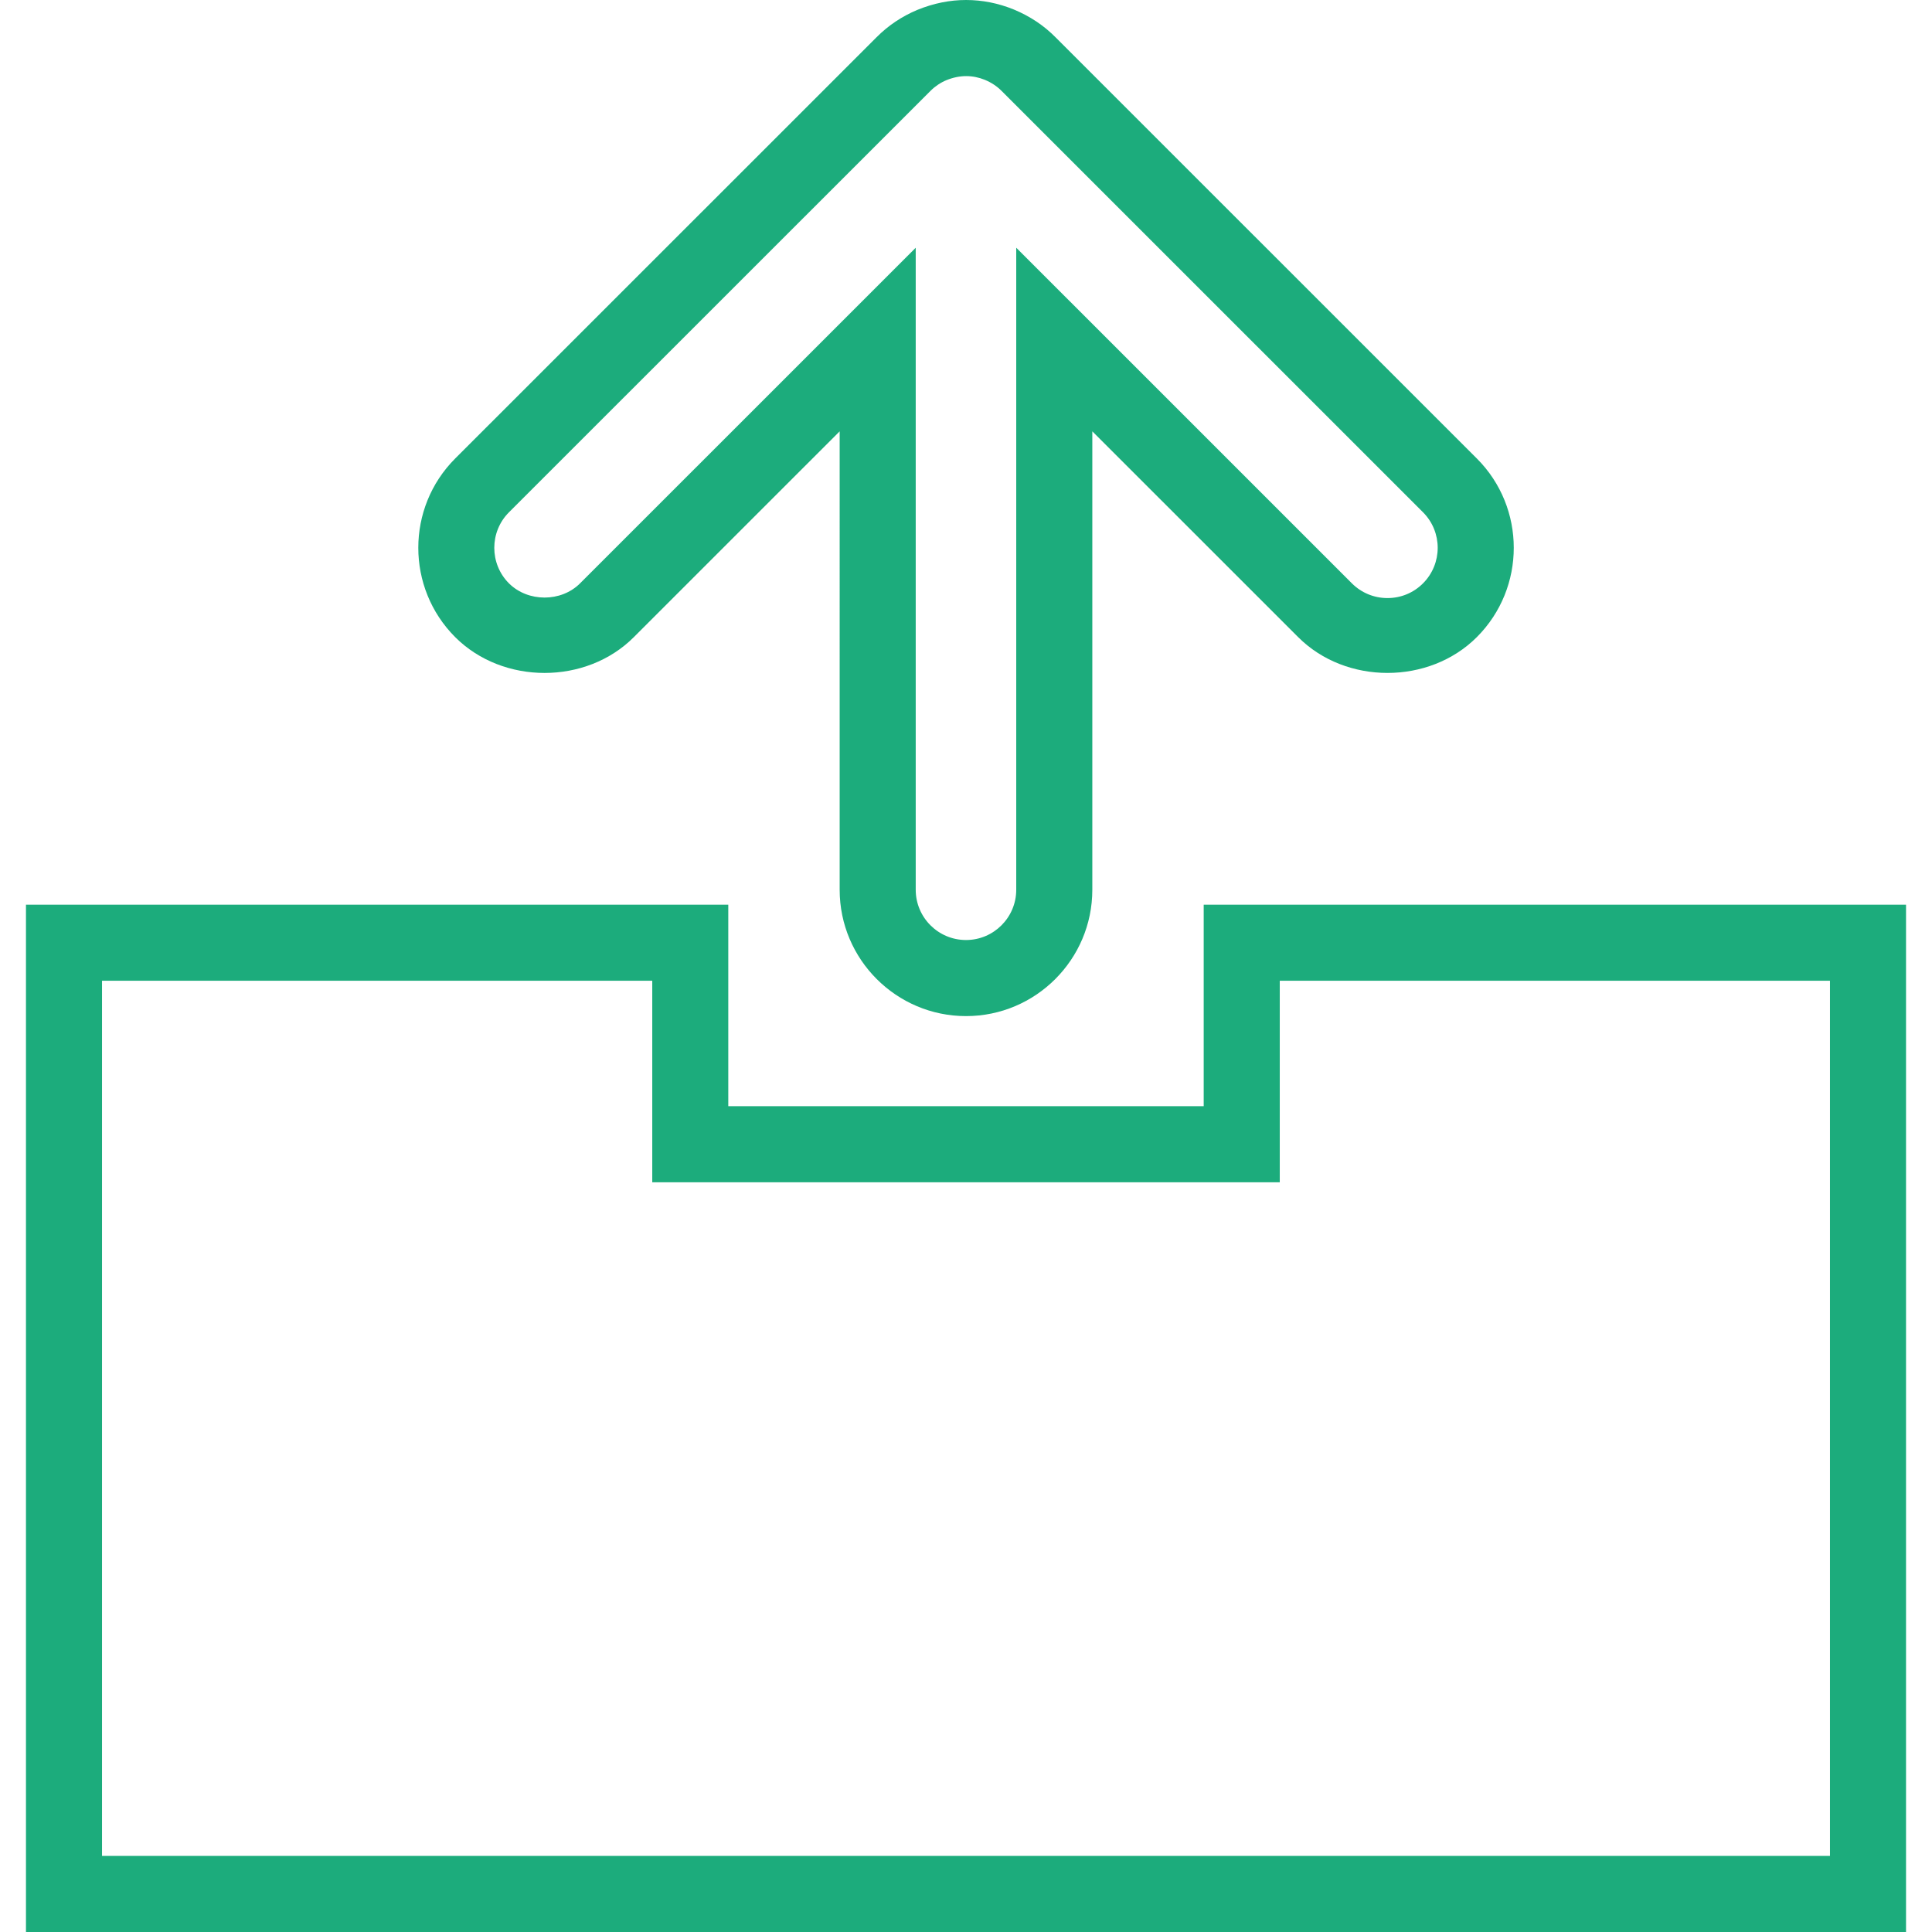
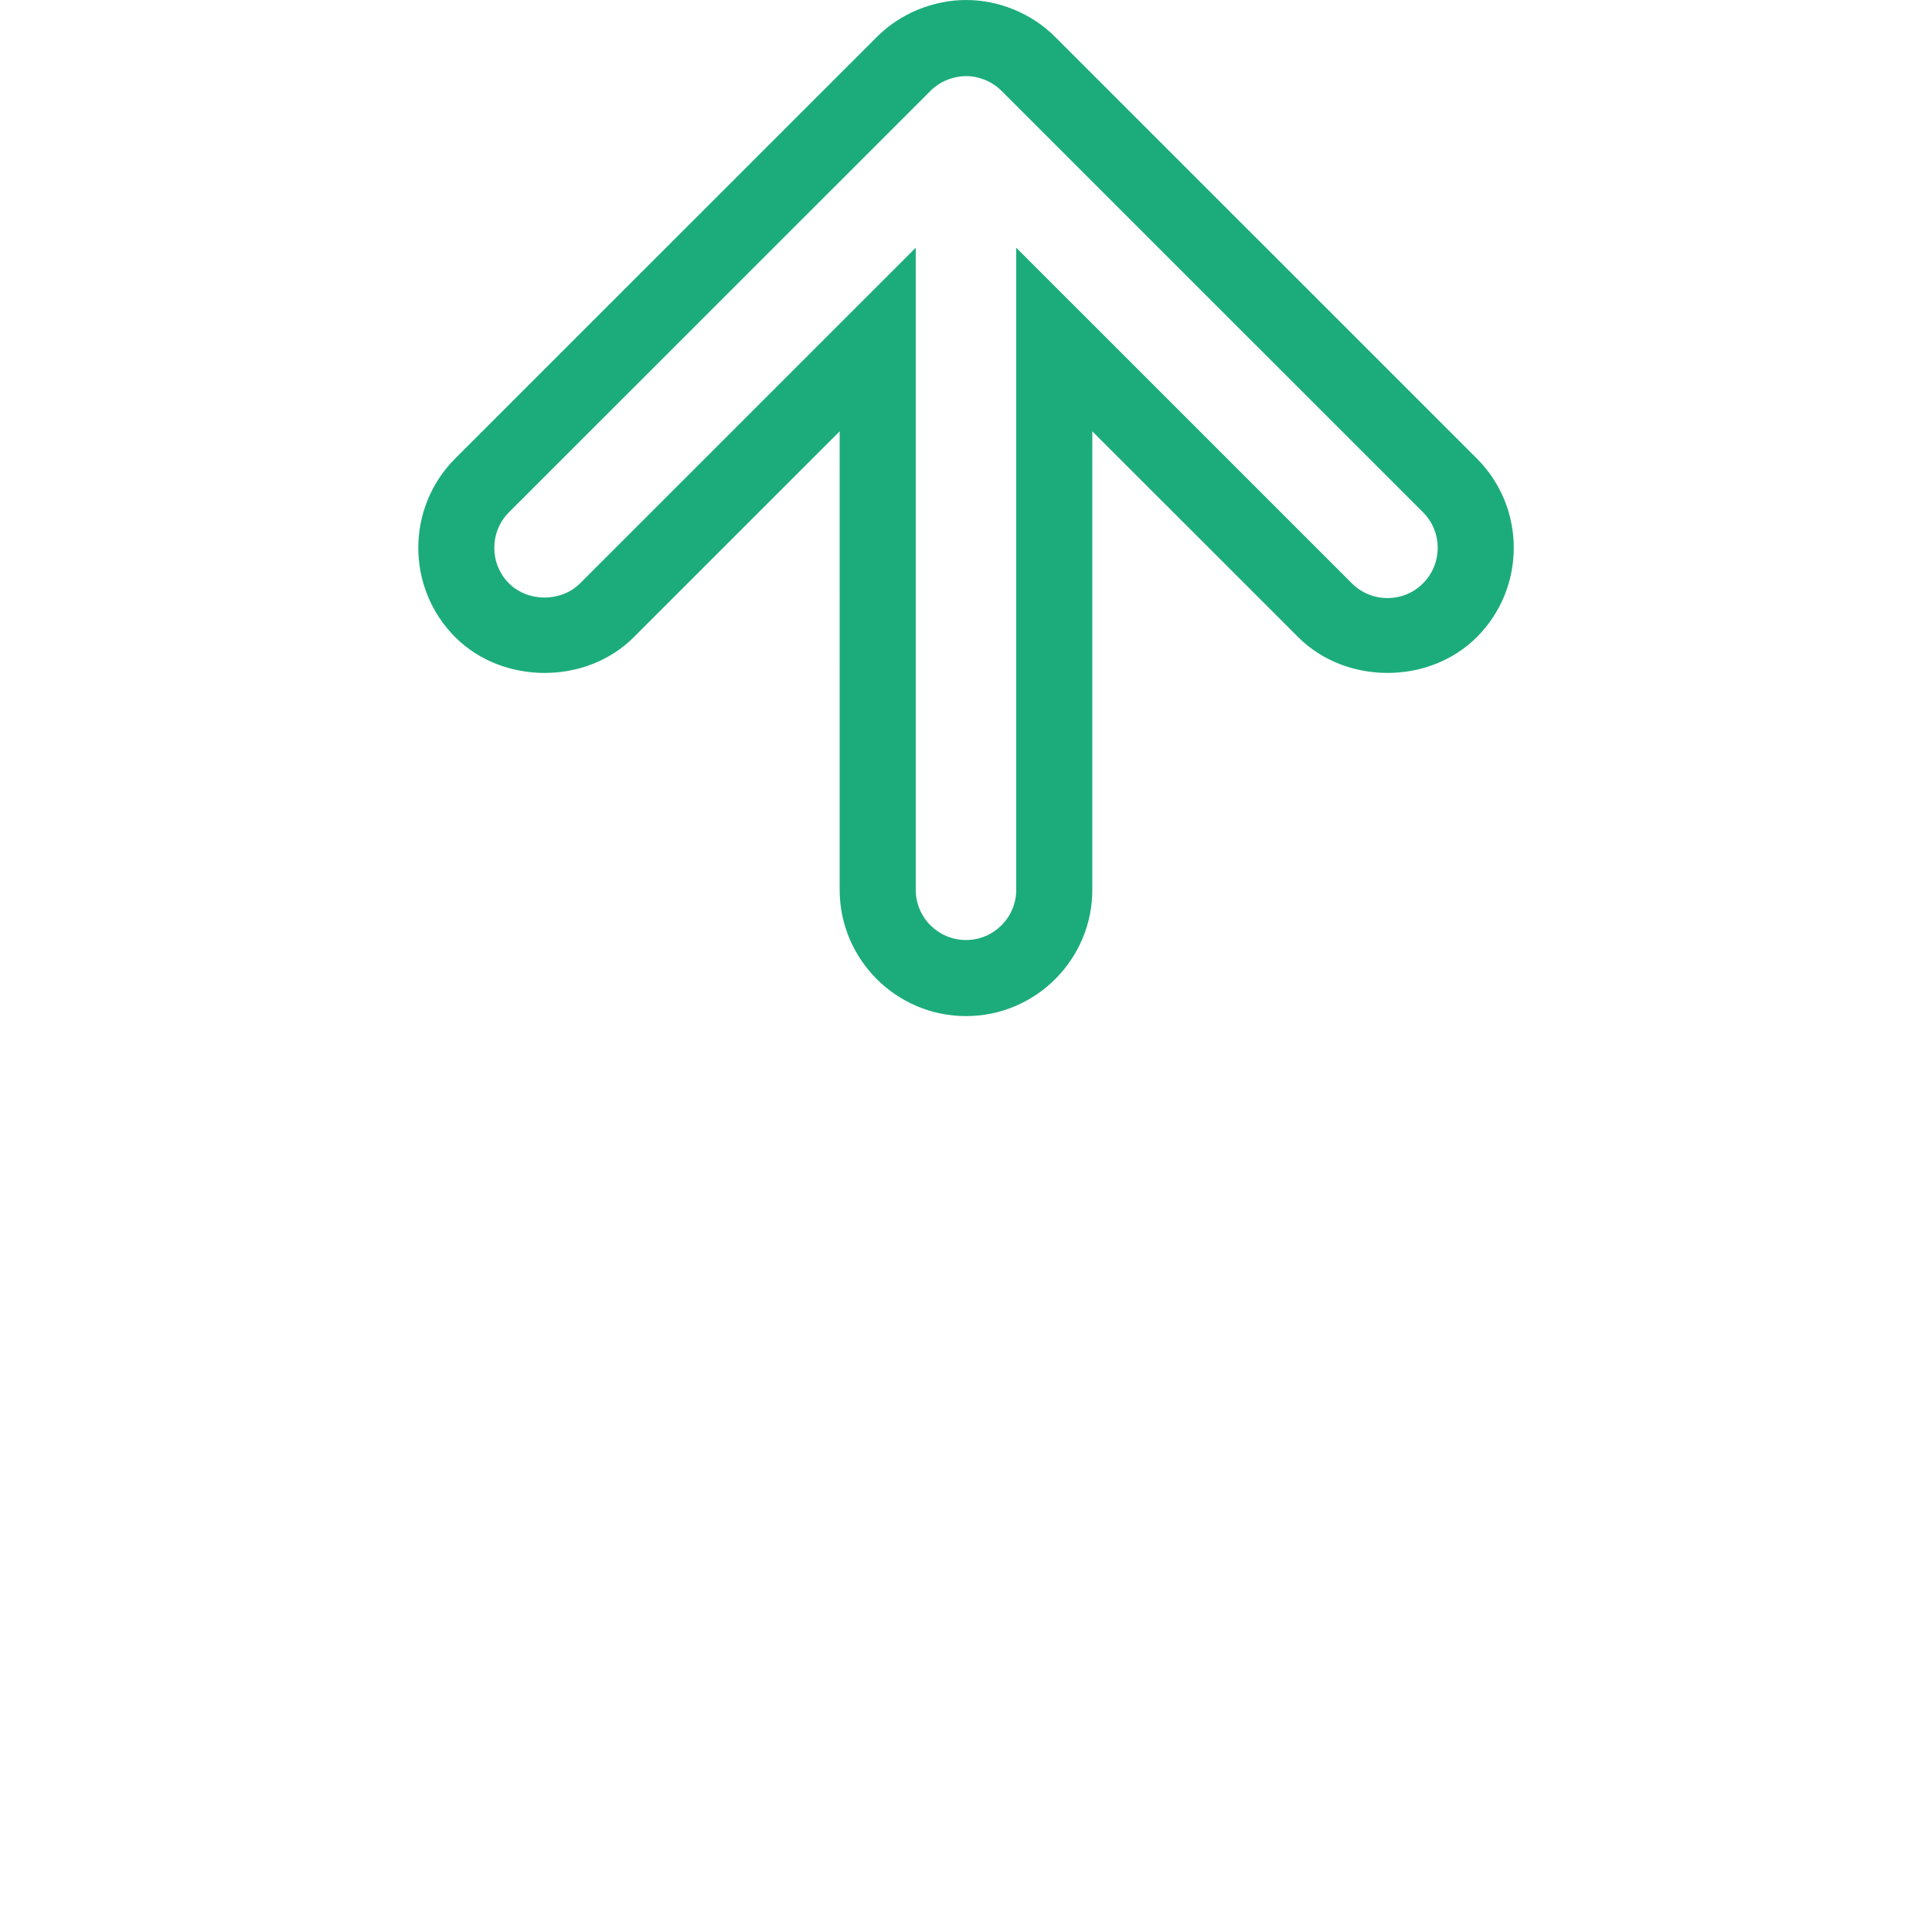
<svg xmlns="http://www.w3.org/2000/svg" version="1.1" id="Capa_1" x="0px" y="0px" width="512px" height="512px" viewBox="0 0 297.441 297.44" style="enable-background:new 0 0 297.441 297.44;" xml:space="preserve" class="">
  <g>
    <g>
      <g>
        <path d="M148.735,0c2.49,0,4.966,0.492,7.351,1.464c2.51,1.044,4.654,2.482,6.449,4.306l64.831,64.817    c7.582,7.577,7.582,19.918,0,27.5c-7.342,7.348-20.161,7.356-27.509,0l-31.689-31.681v70.578c0,10.724-8.72,19.45-19.444,19.45    c-10.727,0-19.453-8.726-19.453-19.45V66.406L97.579,98.093c-7.328,7.342-20.139,7.351-27.498,0    c-7.576-7.588-7.576-19.924,0-27.506L134.974,5.71c1.764-1.775,3.871-3.191,6.264-4.191C143.74,0.498,146.239,0,148.735,0z     M213.609,92.075c2.069,0,4.014-0.803,5.472-2.267c3.014-3.02,3.014-7.925,0-10.941l-64.859-64.848    c-0.737-0.744-1.578-1.301-2.596-1.727c-1.867-0.755-3.846-0.792-5.924,0.052c-0.901,0.375-1.738,0.938-2.431,1.63L78.36,78.866    c-3.016,3.016-3.016,7.928,0,10.947c2.928,2.91,8.022,2.916,10.938,0l51.682-51.671v98.841c0,4.269,3.474,7.737,7.742,7.737    s7.733-3.474,7.733-7.737V38.137l51.674,51.671C209.6,91.271,211.539,92.075,213.609,92.075z" data-original="#030303" class="active-path" data-old_color="#1cac7c" fill="#1cac7c" />
      </g>
      <g>
-         <path d="M293.443,297.44H3.998V139.28h108.125v31.026h73.193V139.28h108.127V297.44L293.443,297.44z     M15.708,285.729h266.025V150.99h-84.707v31.026h-96.608V150.99H15.708V285.729z" data-original="#030303" class="active-path" data-old_color="#1cac7c" fill="#1cac7c" />
-       </g>
+         </g>
    </g>
  </g>
</svg>